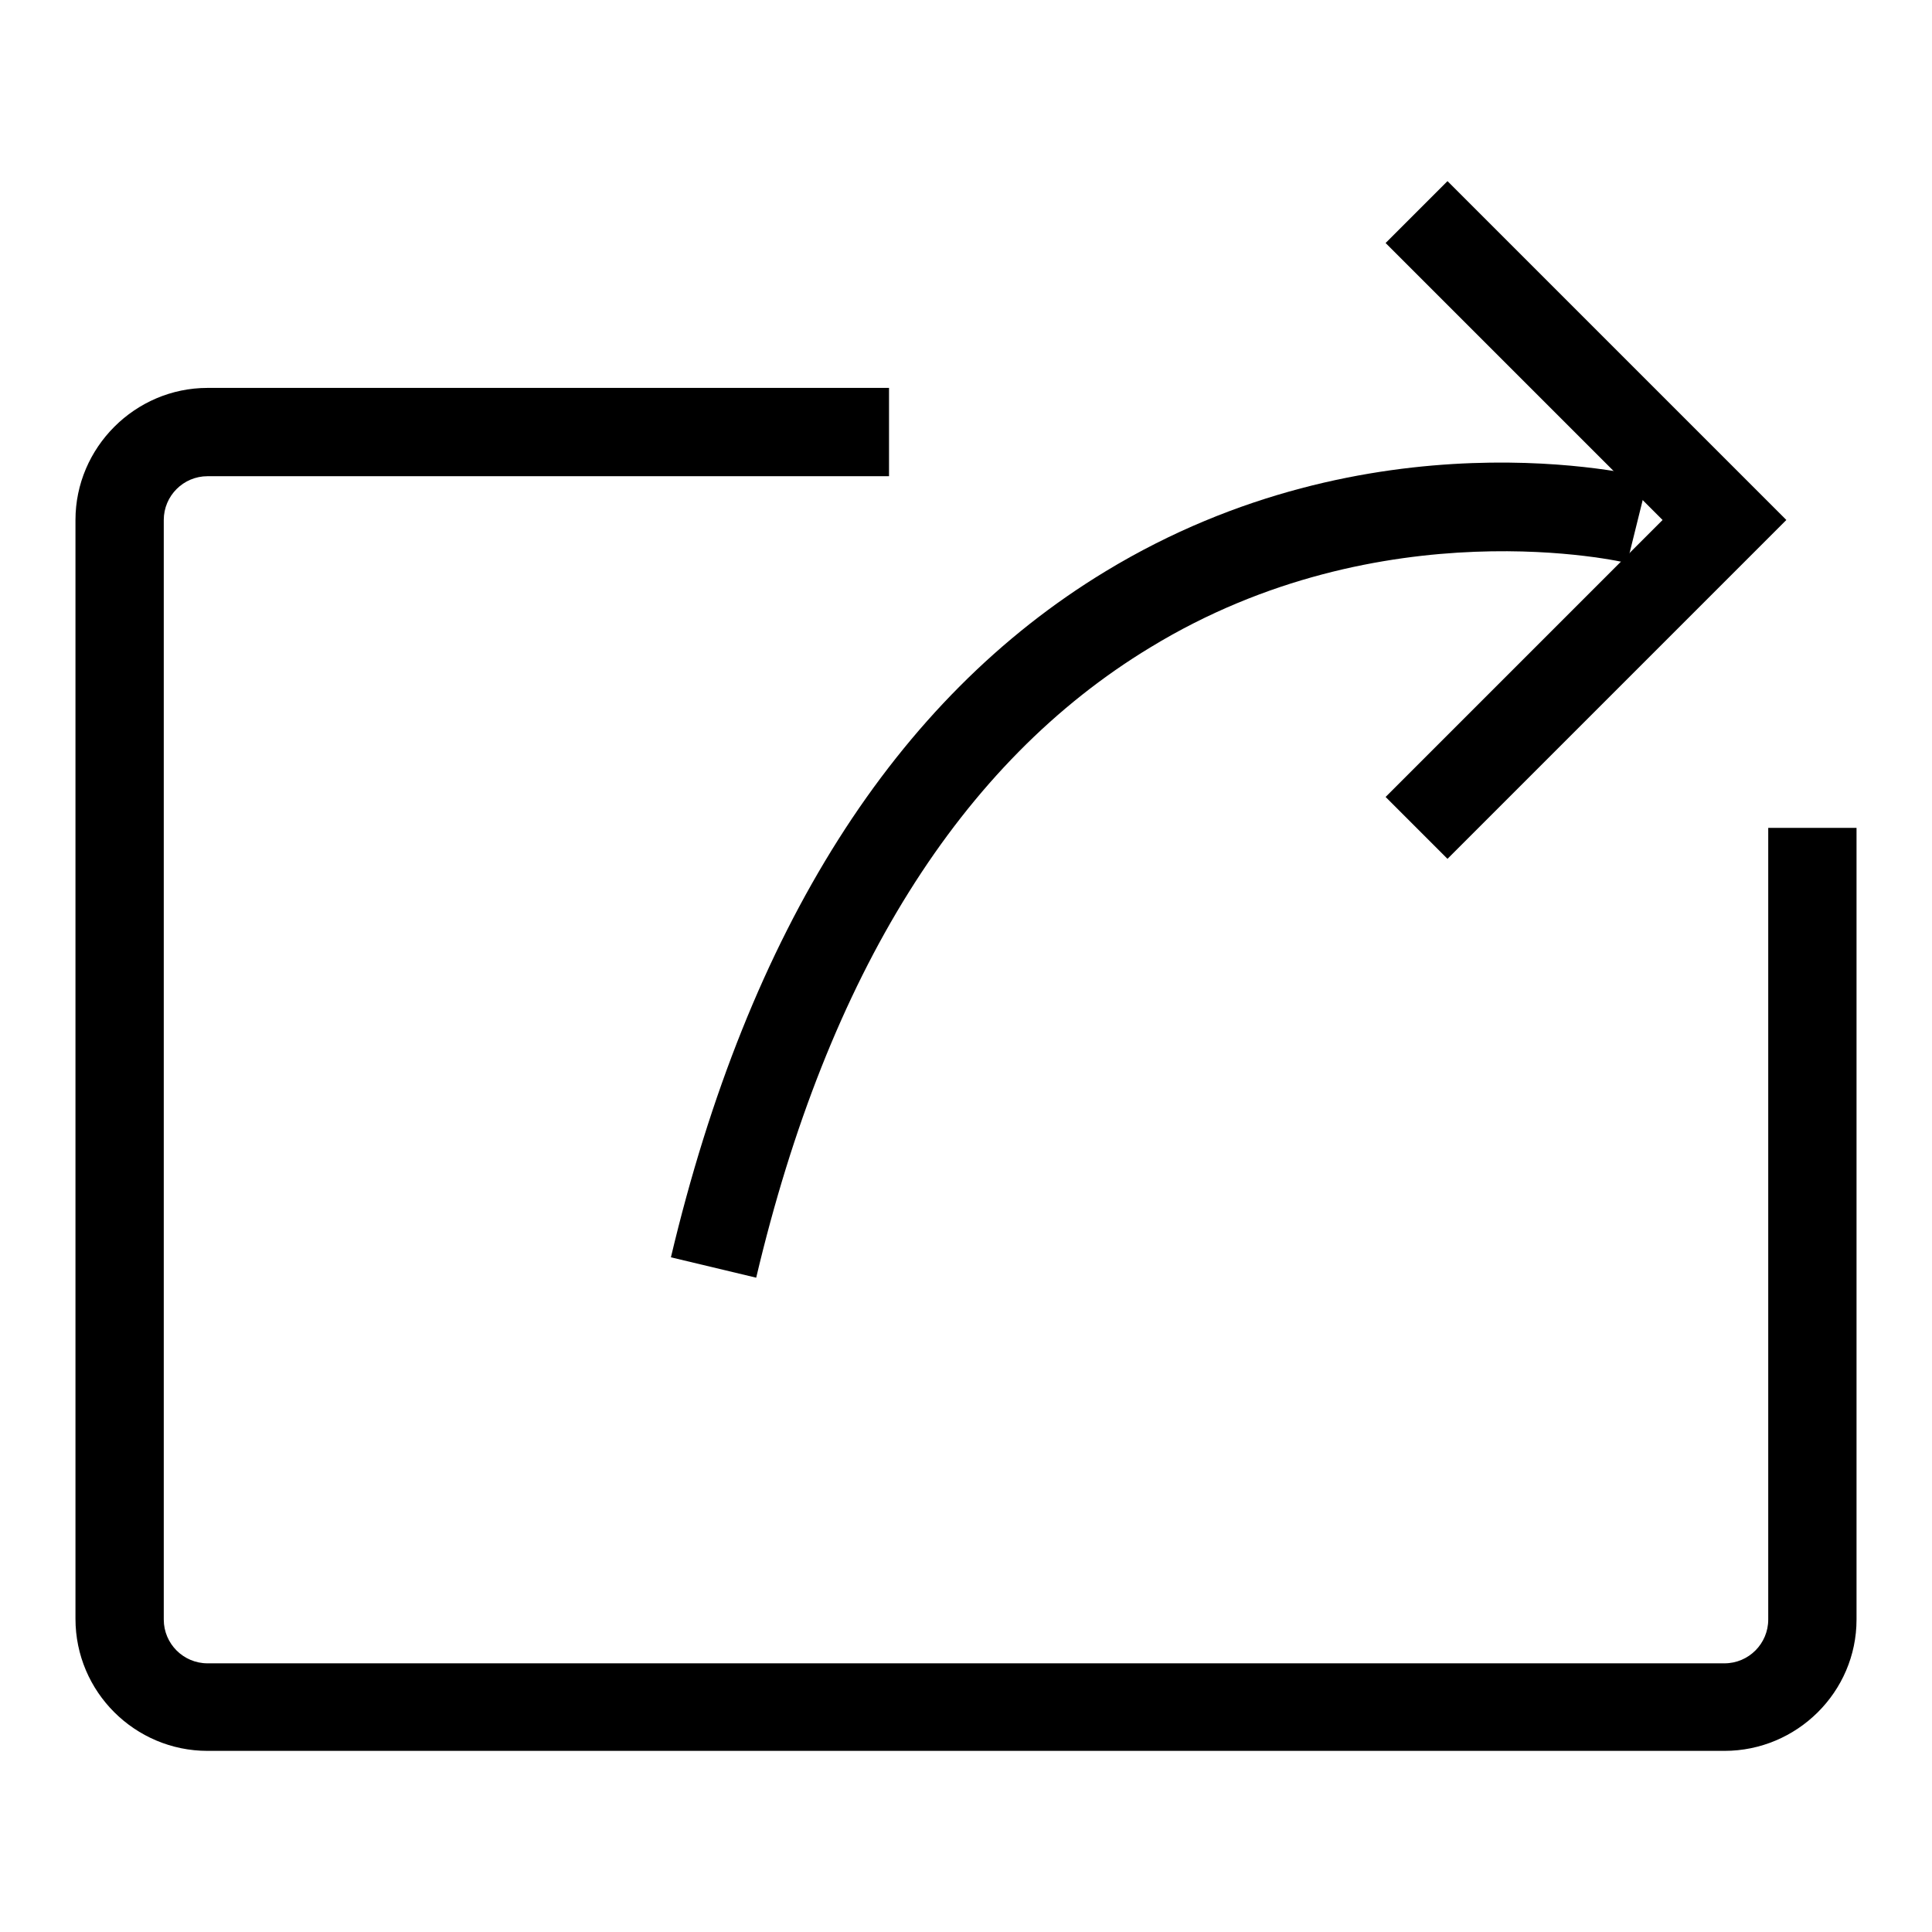
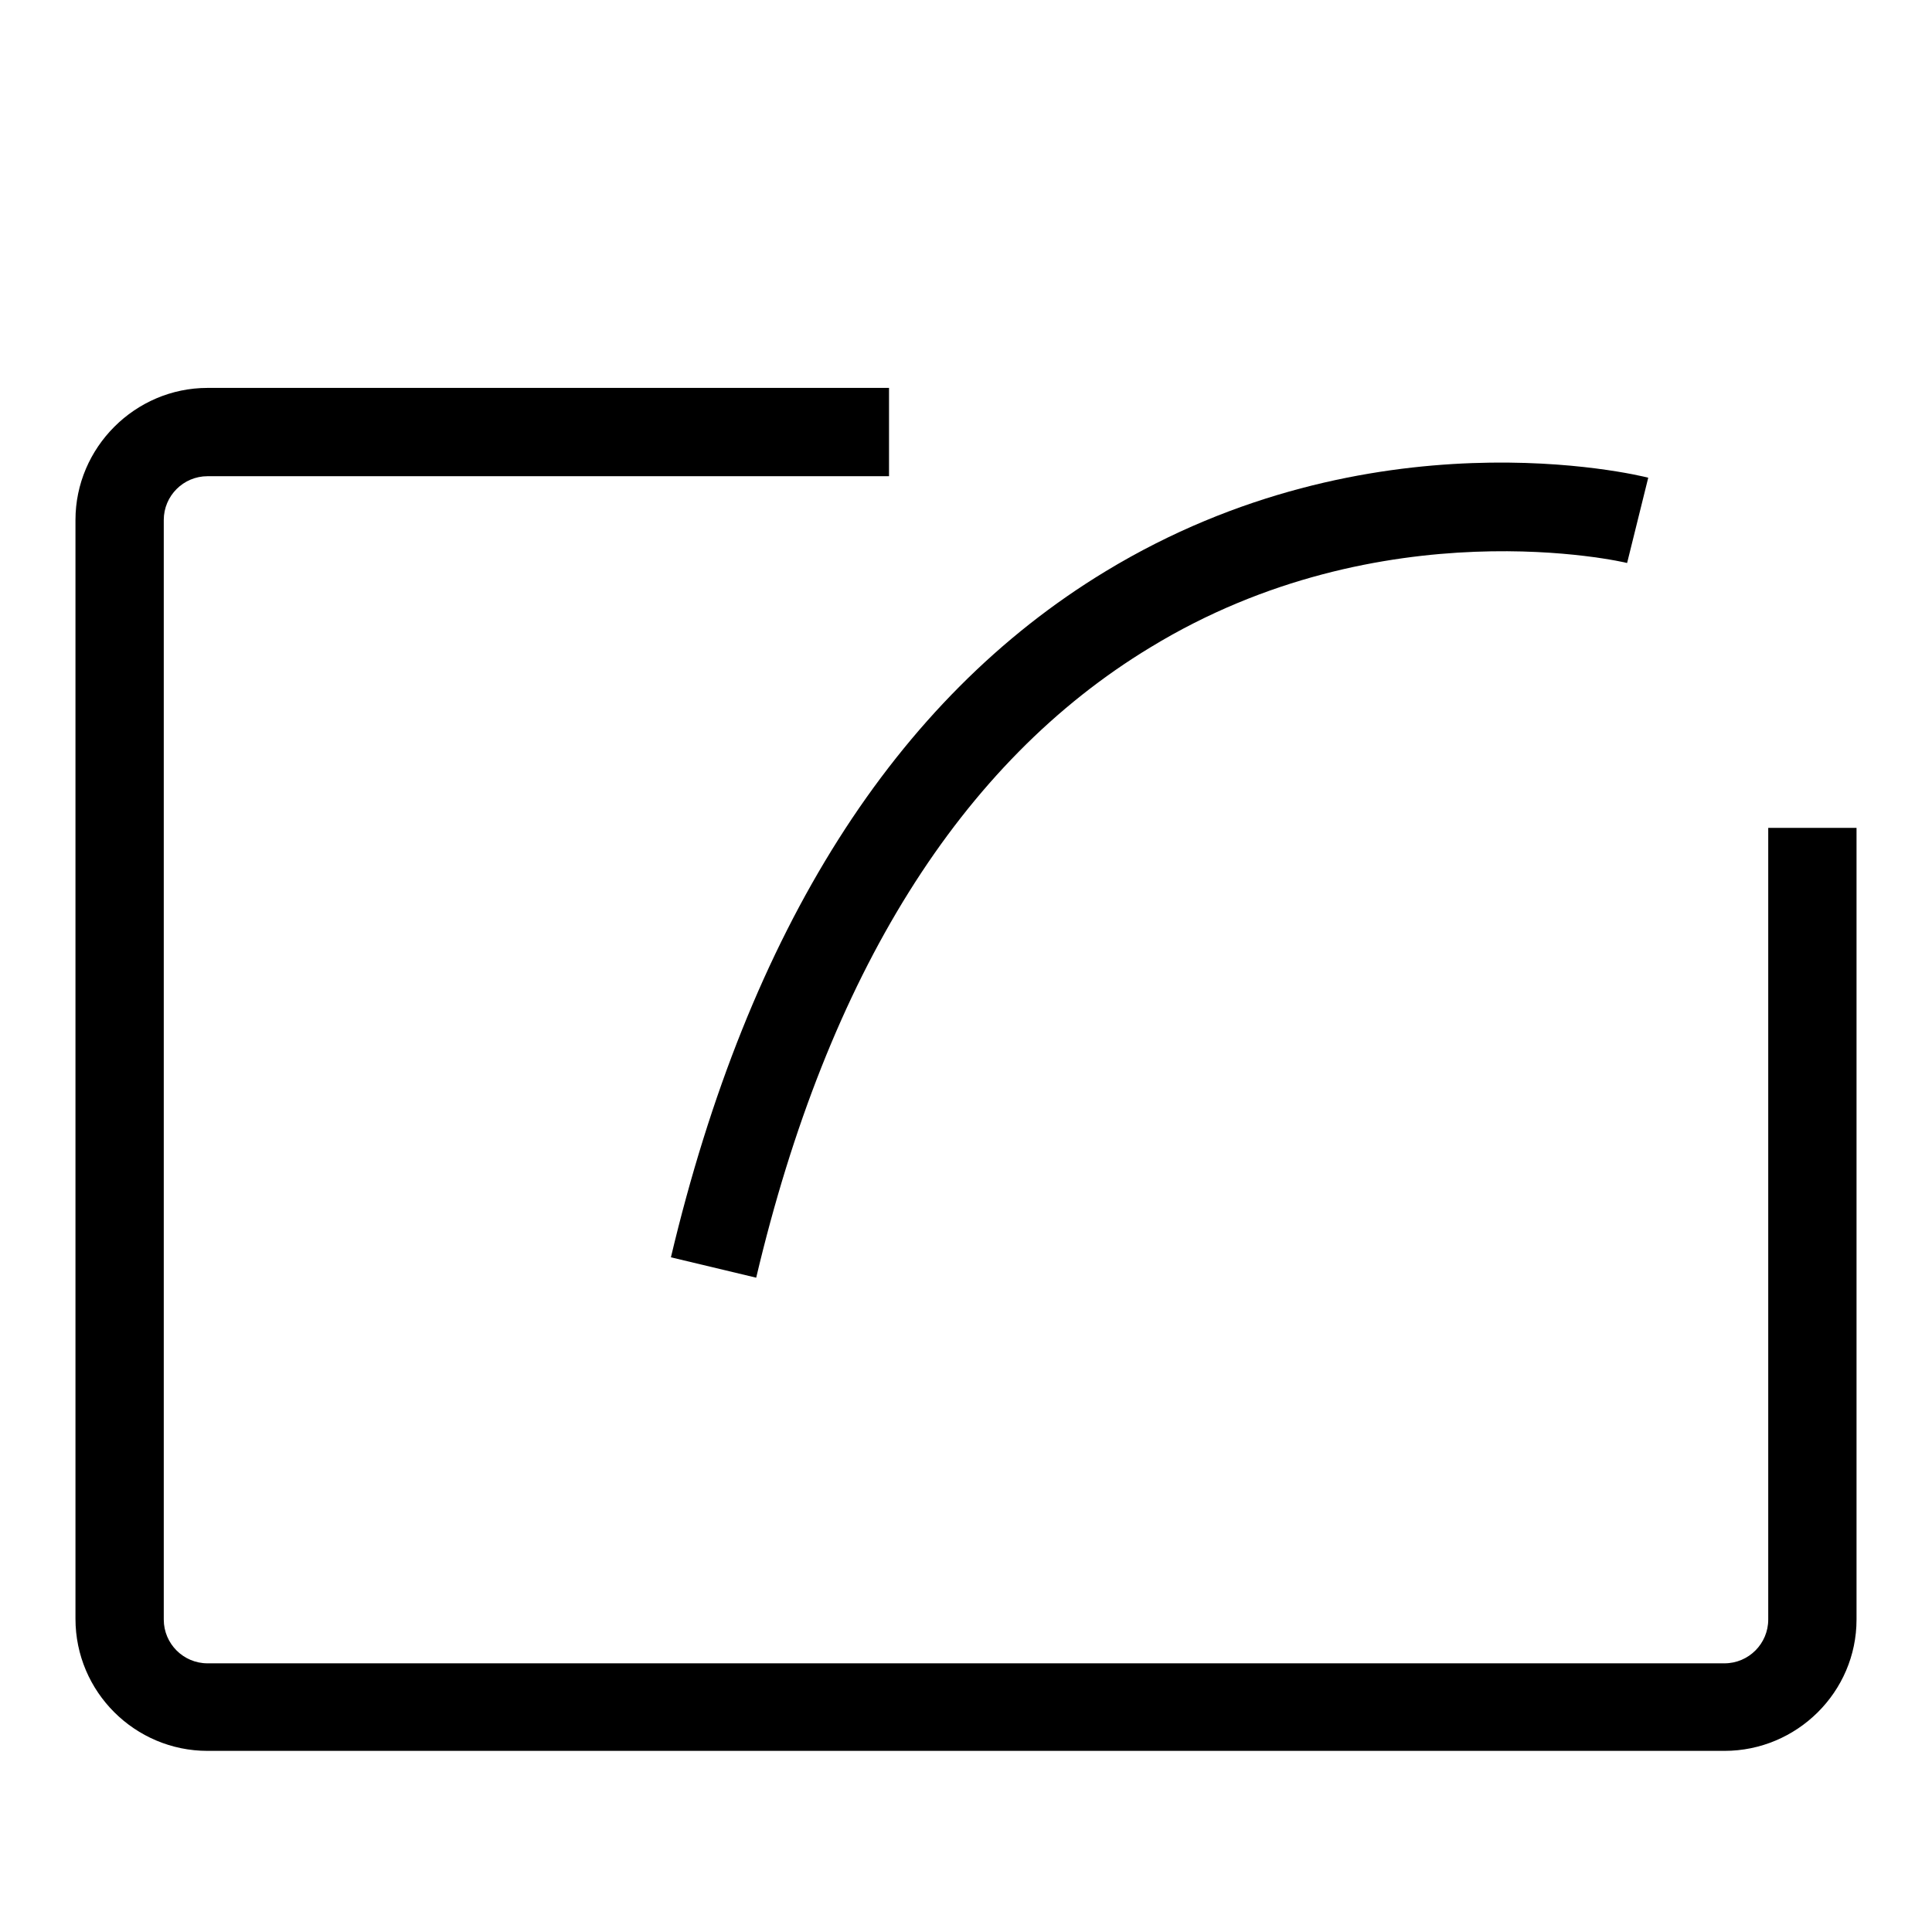
<svg xmlns="http://www.w3.org/2000/svg" version="1.1" x="0px" y="0px" viewBox="0 0 256 256" enable-background="new 0 0 256 256" xml:space="preserve">
  <g>
    <g>
-       <path fill="#000000" d="M191.8,113.8l-8.2-8.2l36.7-36.7l-36.7-36.7l8.2-8.2l44.9,44.9L191.8,113.8z" />
      <path fill="#000000" d="M228.5,232h-201c-9.6,0-17.5-7.8-17.5-17.5V68.9c0-9.6,7.9-17.5,17.5-17.5h90.3v11.7H27.5c-3.2,0-5.8,2.6-5.8,5.8v145.7c0,3.2,2.6,5.8,5.8,5.8h201c3.2,0,5.8-2.6,5.8-5.8V109.7H246v104.9C246,224.2,238.1,232,228.5,232z" />
      <path fill="#000000" d="M100.2,169.3l-11.3-2.7c10.3-43.4,29.7-74,57.6-90.9c35.1-21.3,70.4-12.8,71.9-12.4l-2.8,11.3c-0.3-0.1-32.4-7.6-63.2,11.2C127.3,101,109.7,129.1,100.2,169.3z" />
    </g>
  </g>
</svg>